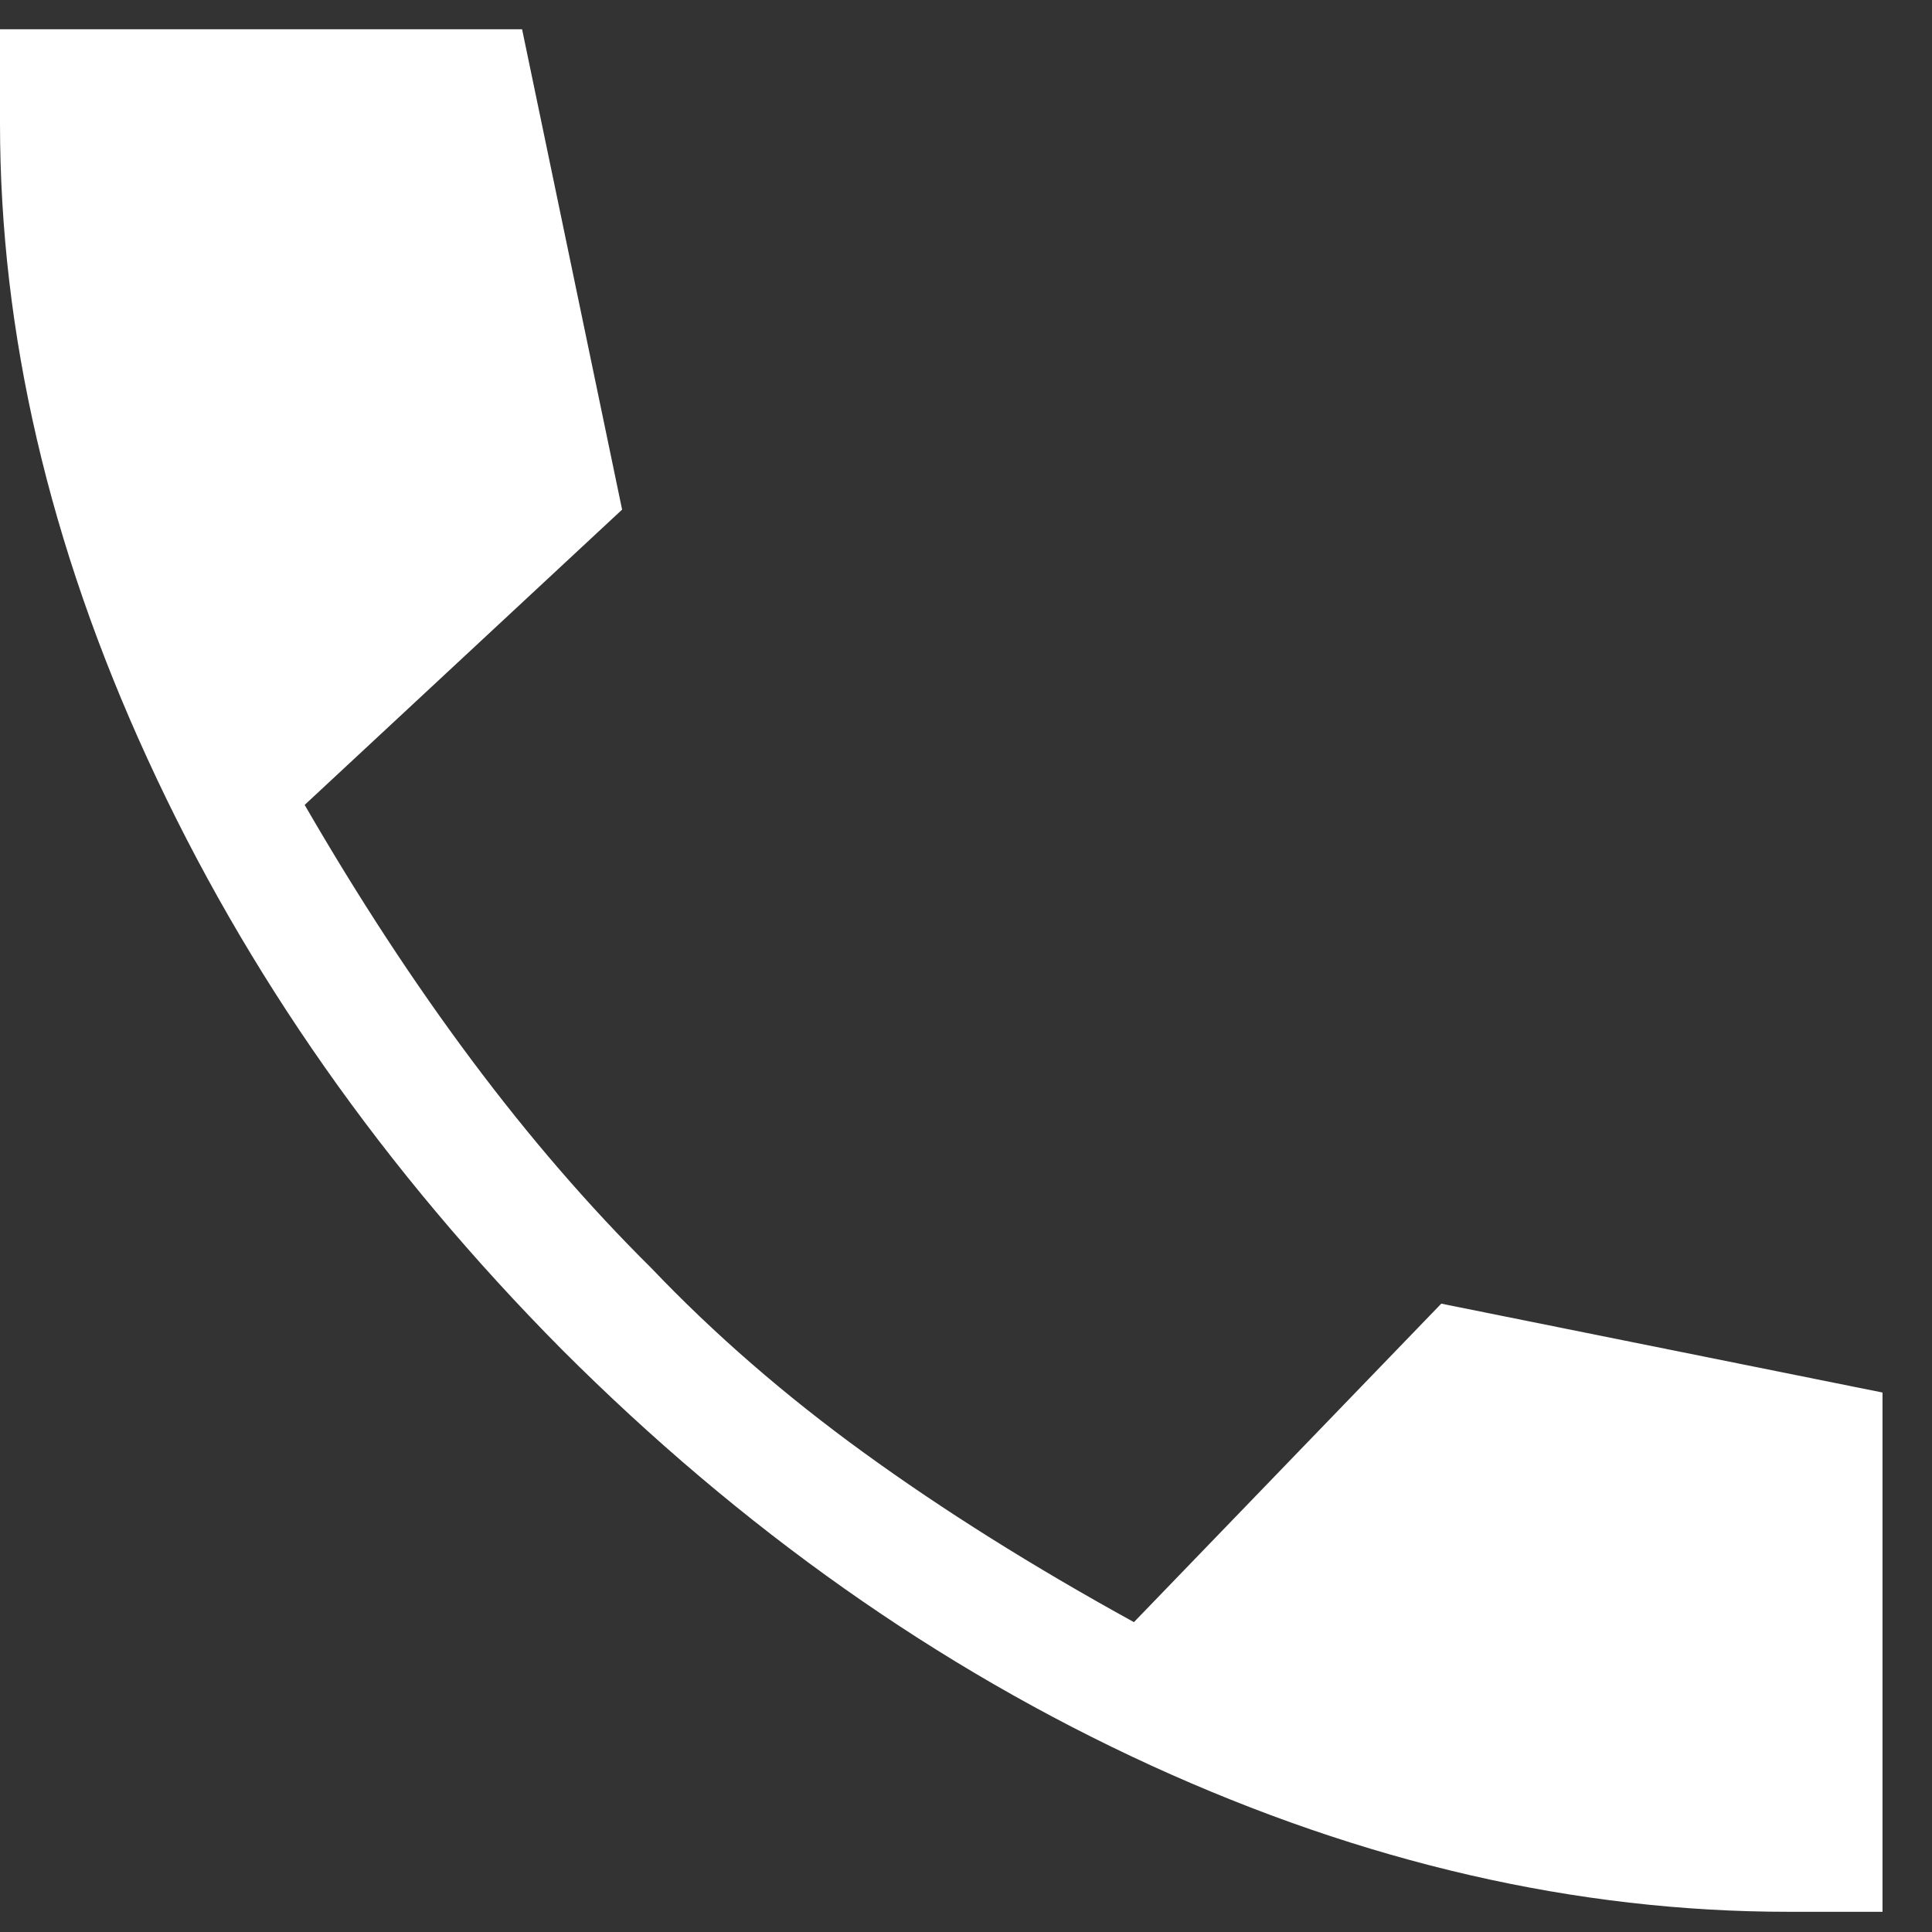
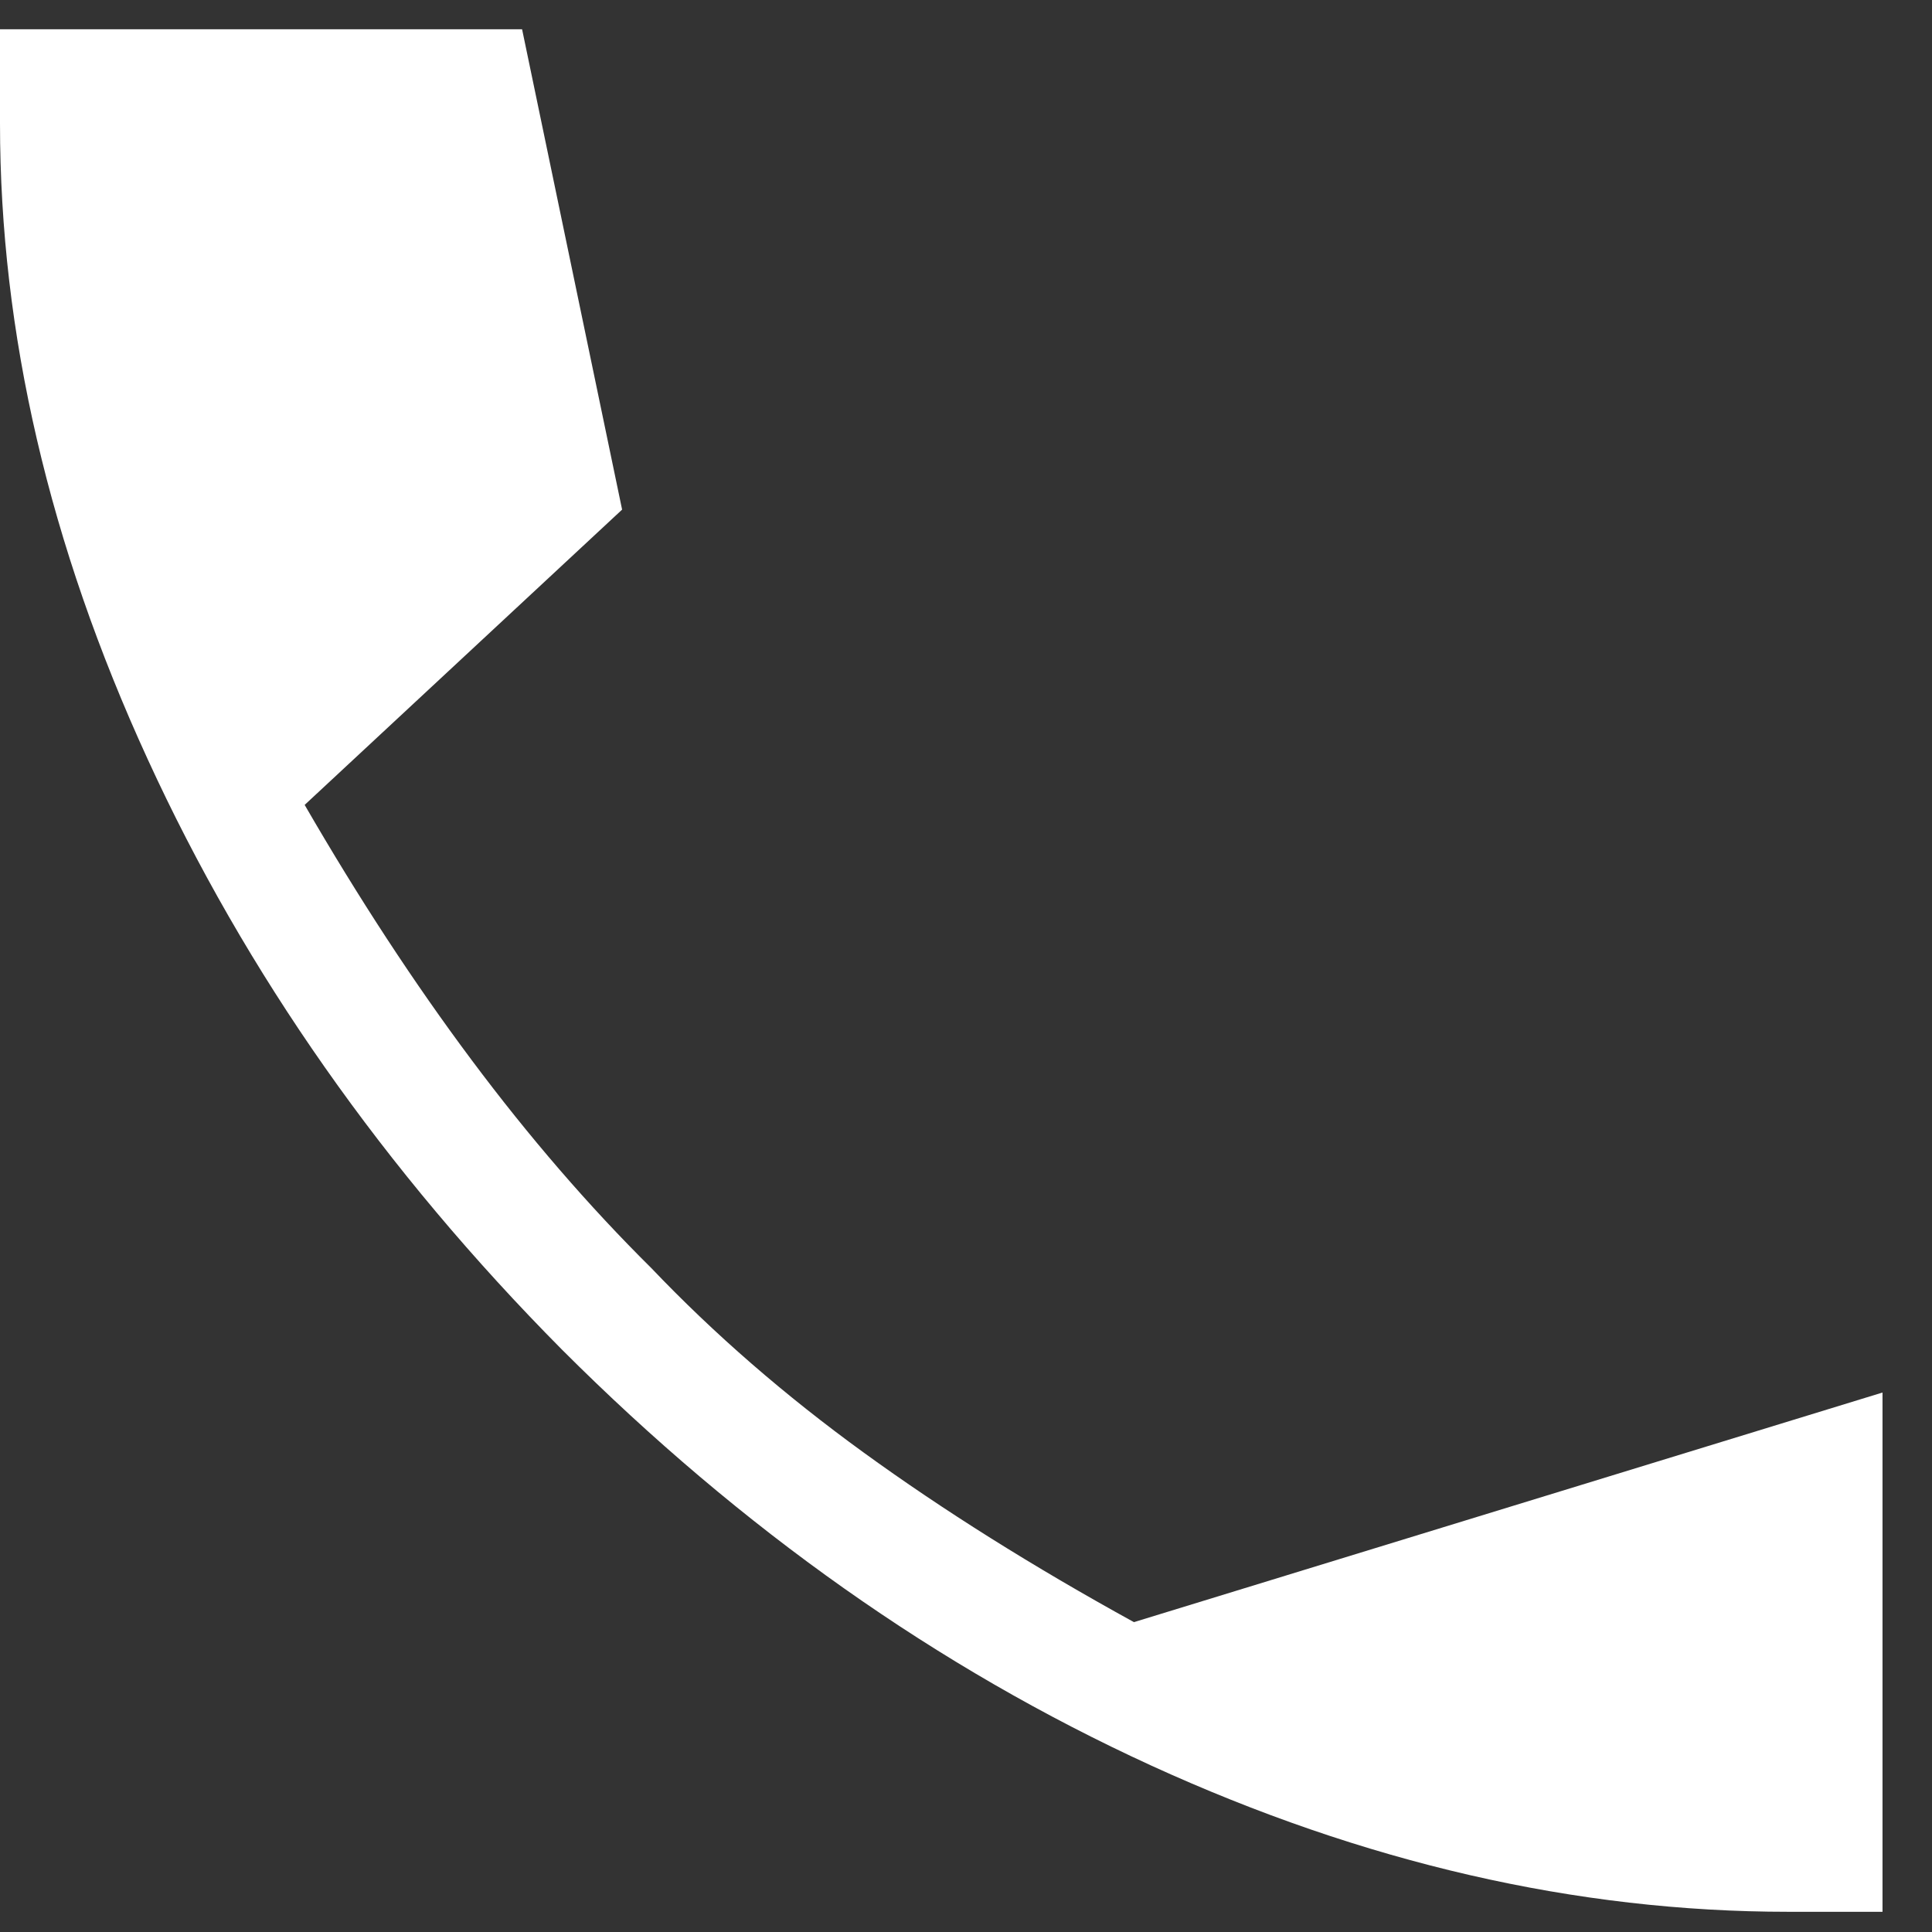
<svg xmlns="http://www.w3.org/2000/svg" width="13" height="13" viewBox="0 0 13 13" fill="none">
  <rect x="0" y="0" width="13" height="13" fill="#333333" stroke="none" />
-   <path d="M12.033 12.864C10.607 12.864 9.178 12.535 7.744 11.879C6.311 11.222 4.99 10.29 3.782 9.082C2.584 7.874 1.654 6.549 0.993 5.107C0.331 3.665 0 2.239 0 0.83V0.197H3.513L4.186 3.429L2.05 5.416C2.412 6.042 2.786 6.614 3.173 7.132C3.559 7.649 3.962 8.116 4.382 8.532C4.805 8.976 5.282 9.39 5.813 9.775C6.345 10.161 6.95 10.541 7.63 10.915L9.698 8.772L12.667 9.37V12.864H12.033Z" fill="white" />
+   <path d="M12.033 12.864C10.607 12.864 9.178 12.535 7.744 11.879C6.311 11.222 4.99 10.29 3.782 9.082C2.584 7.874 1.654 6.549 0.993 5.107C0.331 3.665 0 2.239 0 0.83V0.197H3.513L4.186 3.429L2.05 5.416C2.412 6.042 2.786 6.614 3.173 7.132C3.559 7.649 3.962 8.116 4.382 8.532C4.805 8.976 5.282 9.39 5.813 9.775C6.345 10.161 6.95 10.541 7.63 10.915L12.667 9.37V12.864H12.033Z" fill="white" />
</svg>